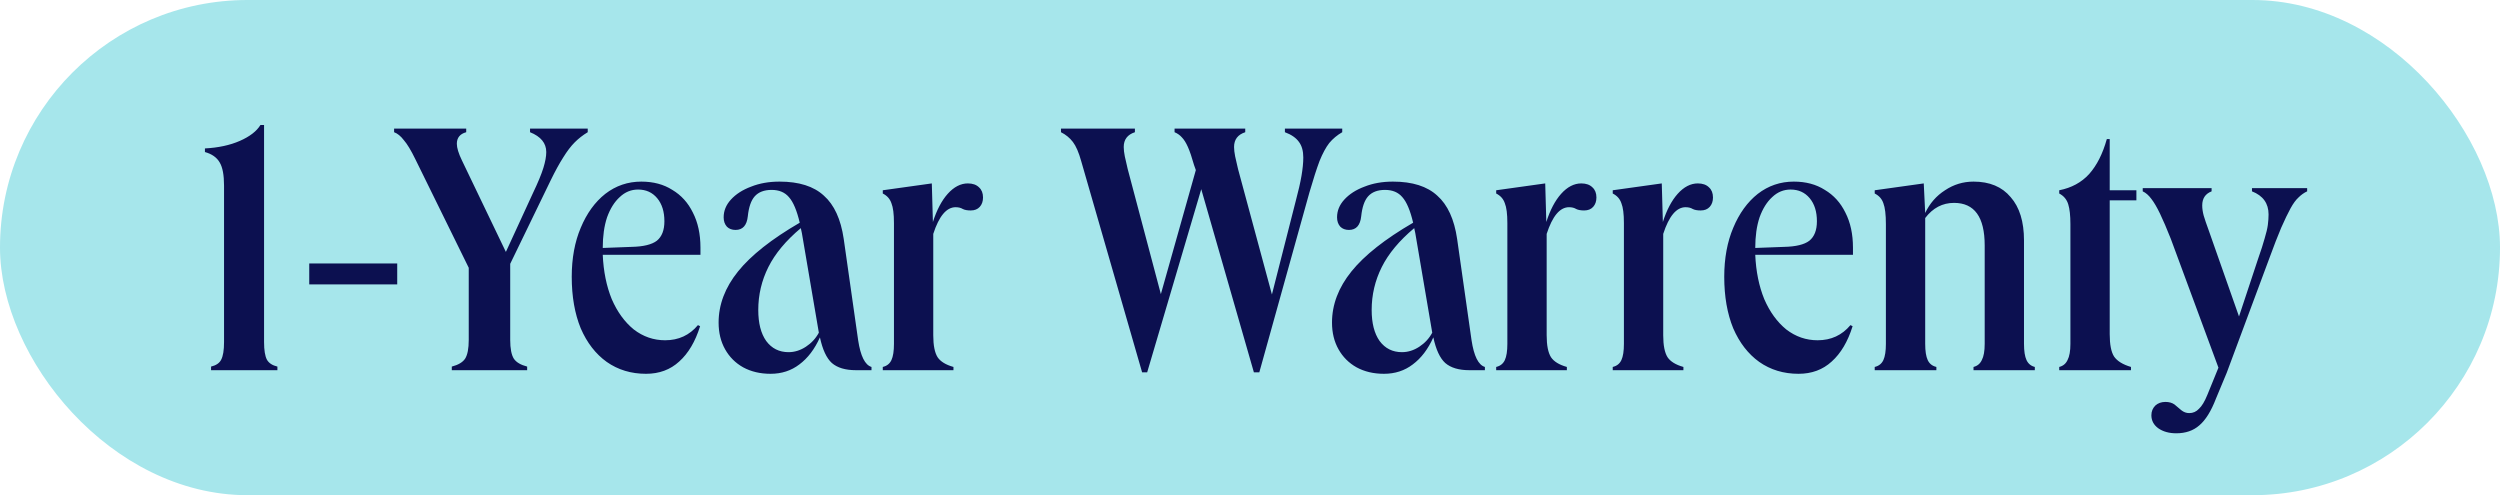
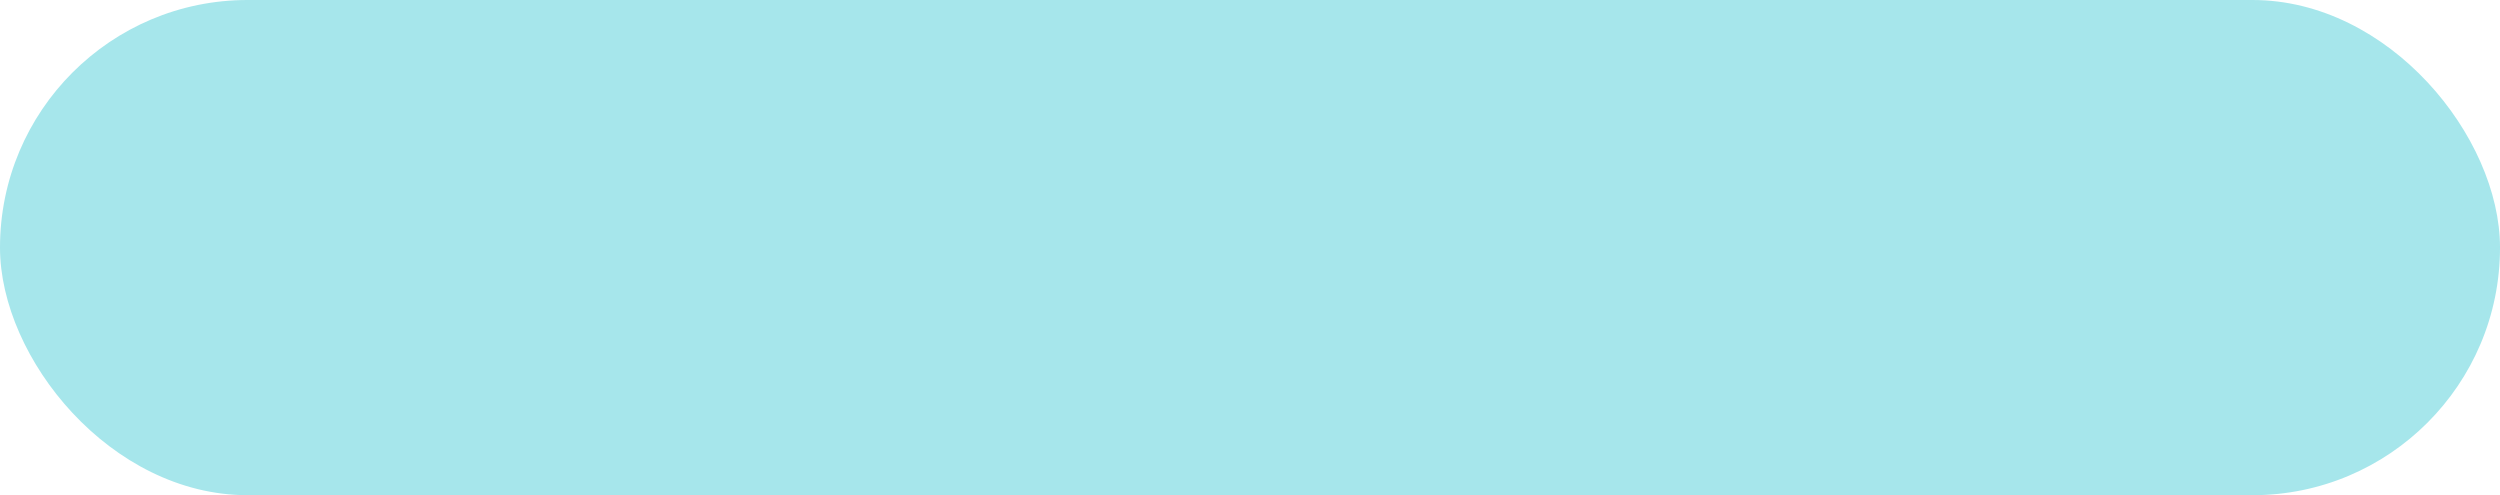
<svg xmlns="http://www.w3.org/2000/svg" fill="none" viewBox="0 0 520 103" height="103" width="520">
  <rect fill="#A6E6EB" rx="51.5" height="103" width="520" />
-   <path fill="#0C1050" d="M54.925 26V71.15C54.925 72.85 55.125 74.075 55.525 74.825C55.925 75.525 56.65 76 57.7 76.25V77H43.9V76.25C44.95 76 45.65 75.525 46 74.825C46.4 74.075 46.6 72.85 46.6 71.15V38.6C46.6 36.4 46.3 34.8 45.7 33.8C45.1 32.75 44.075 32.025 42.625 31.625V30.875C45.425 30.725 47.85 30.2 49.9 29.3C51.95 28.4 53.375 27.3 54.175 26H54.925ZM82.622 59.15H64.322V54.8H82.622V59.15ZM93.973 77V76.25C95.323 75.9 96.248 75.35 96.748 74.6C97.248 73.8 97.498 72.5 97.498 70.7V55.7L86.398 33.125C85.498 31.275 84.698 29.95 83.998 29.15C83.348 28.3 82.673 27.75 81.973 27.5V26.75H96.973V27.5C95.673 27.85 95.023 28.65 95.023 29.9C95.023 30.75 95.373 31.9 96.073 33.35L105.223 52.4L110.848 40.175C111.898 37.975 112.623 36.225 113.023 34.925C113.423 33.625 113.623 32.525 113.623 31.625C113.623 29.775 112.498 28.4 110.248 27.5V26.75H122.248V27.5C121.248 28.1 120.348 28.8 119.548 29.6C118.748 30.4 117.948 31.45 117.148 32.75C116.348 34 115.473 35.6 114.523 37.55L106.123 54.875V70.7C106.123 72.5 106.373 73.8 106.873 74.6C107.373 75.35 108.298 75.9 109.648 76.25V77H93.973ZM134.371 77.75C131.271 77.75 128.546 76.925 126.196 75.275C123.896 73.625 122.096 71.3 120.796 68.3C119.546 65.25 118.921 61.675 118.921 57.575C118.921 53.725 119.546 50.325 120.796 47.375C122.046 44.375 123.746 42.025 125.896 40.325C128.096 38.625 130.596 37.775 133.396 37.775C135.896 37.775 138.046 38.35 139.846 39.5C141.696 40.6 143.121 42.175 144.121 44.225C145.171 46.275 145.696 48.7 145.696 51.5V53H125.371C125.521 56.45 126.146 59.525 127.246 62.225C128.396 64.875 129.921 66.975 131.821 68.525C133.771 70.025 135.946 70.775 138.346 70.775C141.146 70.775 143.421 69.725 145.171 67.625L145.621 67.85C144.621 71.05 143.171 73.5 141.271 75.2C139.421 76.9 137.121 77.75 134.371 77.75ZM132.721 39.425C131.271 39.425 129.996 39.95 128.896 41C127.796 42 126.921 43.4 126.271 45.2C125.671 47 125.371 49.125 125.371 51.575L131.371 51.35C133.821 51.3 135.571 50.875 136.621 50.075C137.671 49.225 138.196 47.875 138.196 46.025C138.196 44.025 137.696 42.425 136.696 41.225C135.696 40.025 134.371 39.425 132.721 39.425ZM160.27 77.75C158.12 77.75 156.22 77.3 154.57 76.4C152.97 75.5 151.72 74.25 150.82 72.65C149.92 71.05 149.47 69.2 149.47 67.1C149.47 63.35 150.82 59.8 153.52 56.45C156.22 53.1 160.495 49.725 166.345 46.325C165.745 43.775 164.995 42 164.095 41C163.245 40 162.045 39.5 160.495 39.5C158.945 39.5 157.77 39.95 156.97 40.85C156.22 41.7 155.745 43.075 155.545 44.975C155.345 46.875 154.495 47.825 152.995 47.825C152.245 47.825 151.645 47.6 151.195 47.15C150.745 46.65 150.52 46 150.52 45.2C150.52 43.85 151.02 42.625 152.02 41.525C153.07 40.375 154.47 39.475 156.22 38.825C157.97 38.125 159.945 37.775 162.145 37.775C166.195 37.775 169.27 38.75 171.37 40.7C173.52 42.6 174.895 45.6 175.495 49.7L178.495 70.775C178.995 74.075 179.92 75.925 181.27 76.325V77H178.045C175.845 77 174.17 76.5 173.02 75.5C171.92 74.5 171.095 72.725 170.545 70.175C169.445 72.625 168.02 74.5 166.27 75.8C164.57 77.1 162.57 77.75 160.27 77.75ZM157.72 64.475C157.72 67.225 158.27 69.375 159.37 70.925C160.52 72.475 162.07 73.25 164.02 73.25C165.27 73.25 166.47 72.875 167.62 72.125C168.77 71.375 169.67 70.4 170.32 69.2L166.795 48.5C166.695 48.1 166.62 47.75 166.57 47.45C163.47 50.05 161.22 52.75 159.82 55.55C158.42 58.35 157.72 61.325 157.72 64.475ZM183.618 77V76.325C184.468 76.125 185.068 75.65 185.418 74.9C185.768 74.15 185.943 73.025 185.943 71.525V46.4C185.943 44.5 185.768 43.125 185.418 42.275C185.118 41.375 184.518 40.7 183.618 40.25V39.575L193.818 38.15L194.043 46.175C194.843 43.675 195.868 41.725 197.118 40.325C198.418 38.875 199.818 38.15 201.318 38.15C202.318 38.15 203.093 38.425 203.643 38.975C204.193 39.475 204.468 40.175 204.468 41.075C204.468 41.875 204.243 42.525 203.793 43.025C203.343 43.525 202.718 43.775 201.918 43.775C201.218 43.775 200.668 43.675 200.268 43.475C199.868 43.225 199.368 43.1 198.768 43.1C196.868 43.1 195.318 44.95 194.118 48.65V69.725C194.118 71.825 194.418 73.35 195.018 74.3C195.618 75.2 196.718 75.875 198.318 76.325V77H183.618ZM237.56 77.45L224.885 33.5C224.385 31.7 223.81 30.375 223.16 29.525C222.51 28.675 221.685 28 220.685 27.5V26.75H236.06V27.5C234.51 28 233.735 29.025 233.735 30.575C233.735 31.125 233.81 31.775 233.96 32.525C234.11 33.225 234.31 34.1 234.56 35.15L241.46 61.175L248.735 35.375L248.36 34.325C247.91 32.725 247.485 31.475 247.085 30.575C246.685 29.675 246.26 29 245.81 28.55C245.41 28.1 244.91 27.75 244.31 27.5V26.75H259.01V27.5C257.46 28 256.685 29.025 256.685 30.575C256.685 31.125 256.76 31.775 256.91 32.525C257.06 33.275 257.26 34.15 257.51 35.15L264.56 61.25L269.51 41.825C270.06 39.775 270.46 38.025 270.71 36.575C270.96 35.125 271.085 33.85 271.085 32.75C271.085 31.4 270.785 30.325 270.185 29.525C269.585 28.675 268.61 28 267.26 27.5V26.75H279.185V27.5C278.135 28.1 277.235 28.85 276.485 29.75C275.785 30.65 275.11 31.9 274.46 33.5C273.86 35.1 273.16 37.275 272.36 40.025L261.935 77.45H260.81L249.86 39.35L238.61 77.45H237.56ZM287.857 77.75C285.707 77.75 283.807 77.3 282.157 76.4C280.557 75.5 279.307 74.25 278.407 72.65C277.507 71.05 277.057 69.2 277.057 67.1C277.057 63.35 278.407 59.8 281.107 56.45C283.807 53.1 288.082 49.725 293.932 46.325C293.332 43.775 292.582 42 291.682 41C290.832 40 289.632 39.5 288.082 39.5C286.532 39.5 285.357 39.95 284.557 40.85C283.807 41.7 283.332 43.075 283.132 44.975C282.932 46.875 282.082 47.825 280.582 47.825C279.832 47.825 279.232 47.6 278.782 47.15C278.332 46.65 278.107 46 278.107 45.2C278.107 43.85 278.607 42.625 279.607 41.525C280.657 40.375 282.057 39.475 283.807 38.825C285.557 38.125 287.532 37.775 289.732 37.775C293.782 37.775 296.857 38.75 298.957 40.7C301.107 42.6 302.482 45.6 303.082 49.7L306.082 70.775C306.582 74.075 307.507 75.925 308.857 76.325V77H305.632C303.432 77 301.757 76.5 300.607 75.5C299.507 74.5 298.682 72.725 298.132 70.175C297.032 72.625 295.607 74.5 293.857 75.8C292.157 77.1 290.157 77.75 287.857 77.75ZM285.307 64.475C285.307 67.225 285.857 69.375 286.957 70.925C288.107 72.475 289.657 73.25 291.607 73.25C292.857 73.25 294.057 72.875 295.207 72.125C296.357 71.375 297.257 70.4 297.907 69.2L294.382 48.5C294.282 48.1 294.207 47.75 294.157 47.45C291.057 50.05 288.807 52.75 287.407 55.55C286.007 58.35 285.307 61.325 285.307 64.475ZM311.206 77V76.325C312.056 76.125 312.656 75.65 313.006 74.9C313.356 74.15 313.531 73.025 313.531 71.525V46.4C313.531 44.5 313.356 43.125 313.006 42.275C312.706 41.375 312.106 40.7 311.206 40.25V39.575L321.406 38.15L321.631 46.175C322.431 43.675 323.456 41.725 324.706 40.325C326.006 38.875 327.406 38.15 328.906 38.15C329.906 38.15 330.681 38.425 331.231 38.975C331.781 39.475 332.056 40.175 332.056 41.075C332.056 41.875 331.831 42.525 331.381 43.025C330.931 43.525 330.306 43.775 329.506 43.775C328.806 43.775 328.256 43.675 327.856 43.475C327.456 43.225 326.956 43.1 326.356 43.1C324.456 43.1 322.906 44.95 321.706 48.65V69.725C321.706 71.825 322.006 73.35 322.606 74.3C323.206 75.2 324.306 75.875 325.906 76.325V77H311.206ZM335.449 77V76.325C336.299 76.125 336.899 75.65 337.249 74.9C337.599 74.15 337.774 73.025 337.774 71.525V46.4C337.774 44.5 337.599 43.125 337.249 42.275C336.949 41.375 336.349 40.7 335.449 40.25V39.575L345.649 38.15L345.874 46.175C346.674 43.675 347.699 41.725 348.949 40.325C350.249 38.875 351.649 38.15 353.149 38.15C354.149 38.15 354.924 38.425 355.474 38.975C356.024 39.475 356.299 40.175 356.299 41.075C356.299 41.875 356.074 42.525 355.624 43.025C355.174 43.525 354.549 43.775 353.749 43.775C353.049 43.775 352.499 43.675 352.099 43.475C351.699 43.225 351.199 43.1 350.599 43.1C348.699 43.1 347.149 44.95 345.949 48.65V69.725C345.949 71.825 346.249 73.35 346.849 74.3C347.449 75.2 348.549 75.875 350.149 76.325V77H335.449ZM374.092 77.75C370.992 77.75 368.267 76.925 365.917 75.275C363.617 73.625 361.817 71.3 360.517 68.3C359.267 65.25 358.642 61.675 358.642 57.575C358.642 53.725 359.267 50.325 360.517 47.375C361.767 44.375 363.467 42.025 365.617 40.325C367.817 38.625 370.317 37.775 373.117 37.775C375.617 37.775 377.767 38.35 379.567 39.5C381.417 40.6 382.842 42.175 383.842 44.225C384.892 46.275 385.417 48.7 385.417 51.5V53H365.092C365.242 56.45 365.867 59.525 366.967 62.225C368.117 64.875 369.642 66.975 371.542 68.525C373.492 70.025 375.667 70.775 378.067 70.775C380.867 70.775 383.142 69.725 384.892 67.625L385.342 67.85C384.342 71.05 382.892 73.5 380.992 75.2C379.142 76.9 376.842 77.75 374.092 77.75ZM372.442 39.425C370.992 39.425 369.717 39.95 368.617 41C367.517 42 366.642 43.4 365.992 45.2C365.392 47 365.092 49.125 365.092 51.575L371.092 51.35C373.542 51.3 375.292 50.875 376.342 50.075C377.392 49.225 377.917 47.875 377.917 46.025C377.917 44.025 377.417 42.425 376.417 41.225C375.417 40.025 374.092 39.425 372.442 39.425ZM389.941 77V76.325C390.791 76.125 391.391 75.65 391.741 74.9C392.091 74.15 392.266 73.025 392.266 71.525V46.625C392.266 44.625 392.091 43.175 391.741 42.275C391.441 41.375 390.841 40.7 389.941 40.25V39.575L400.141 38.15L400.441 44.3C401.391 42.3 402.766 40.725 404.566 39.575C406.366 38.375 408.341 37.775 410.491 37.775C413.841 37.775 416.416 38.85 418.216 41C420.066 43.1 420.991 46.1 420.991 50V71.525C420.991 73.025 421.166 74.15 421.516 74.9C421.866 75.65 422.441 76.125 423.241 76.325V77H410.491V76.325C411.291 76.125 411.866 75.65 412.216 74.9C412.616 74.15 412.816 73.025 412.816 71.525V51.05C412.816 45.15 410.691 42.2 406.441 42.2C404.041 42.2 402.041 43.25 400.441 45.35V71.525C400.441 73.025 400.616 74.15 400.966 74.9C401.316 75.65 401.916 76.125 402.766 76.325V77H389.941ZM428.32 39.575C430.87 39.075 432.945 37.95 434.545 36.2C436.145 34.4 437.37 31.975 438.22 28.925H438.82V39.575H444.37V41.675H438.82V69.5C438.82 71.65 439.12 73.2 439.72 74.15C440.37 75.1 441.545 75.825 443.245 76.325V77H428.32V76.325C429.12 76.125 429.695 75.65 430.045 74.9C430.445 74.15 430.645 73.025 430.645 71.525V46.625C430.645 44.825 430.495 43.45 430.195 42.5C429.895 41.5 429.27 40.75 428.32 40.25V39.575ZM452.662 90.125C451.162 90.125 449.912 89.775 448.912 89.075C447.962 88.375 447.487 87.475 447.487 86.375C447.487 85.575 447.762 84.9 448.312 84.35C448.862 83.85 449.562 83.6 450.412 83.6C451.162 83.6 451.787 83.775 452.287 84.125C452.787 84.525 453.262 84.925 453.712 85.325C454.212 85.725 454.762 85.925 455.362 85.925C456.162 85.925 456.837 85.625 457.387 85.025C457.987 84.475 458.562 83.525 459.112 82.175L461.437 76.475L451.537 49.7C450.687 47.55 449.937 45.8 449.287 44.45C448.637 43.1 448.037 42.075 447.487 41.375C446.937 40.625 446.337 40.1 445.687 39.8V39.125H460.012V39.8C458.712 40.3 458.062 41.275 458.062 42.725C458.062 43.375 458.162 44.075 458.362 44.825C458.562 45.525 458.937 46.625 459.487 48.125L465.712 65.825L469.687 53.825C470.287 52.125 470.737 50.725 471.037 49.625C471.387 48.475 471.612 47.525 471.712 46.775C471.812 45.975 471.862 45.25 471.862 44.6C471.862 42.3 470.712 40.7 468.412 39.8V39.125H479.887V39.8C479.237 40.1 478.637 40.525 478.087 41.075C477.537 41.575 476.987 42.325 476.437 43.325C475.887 44.325 475.237 45.675 474.487 47.375C473.787 49.025 472.962 51.15 472.012 53.75L463.162 77.525L460.912 82.925C459.912 85.525 458.762 87.375 457.462 88.475C456.212 89.575 454.612 90.125 452.662 90.125Z" />
</svg>